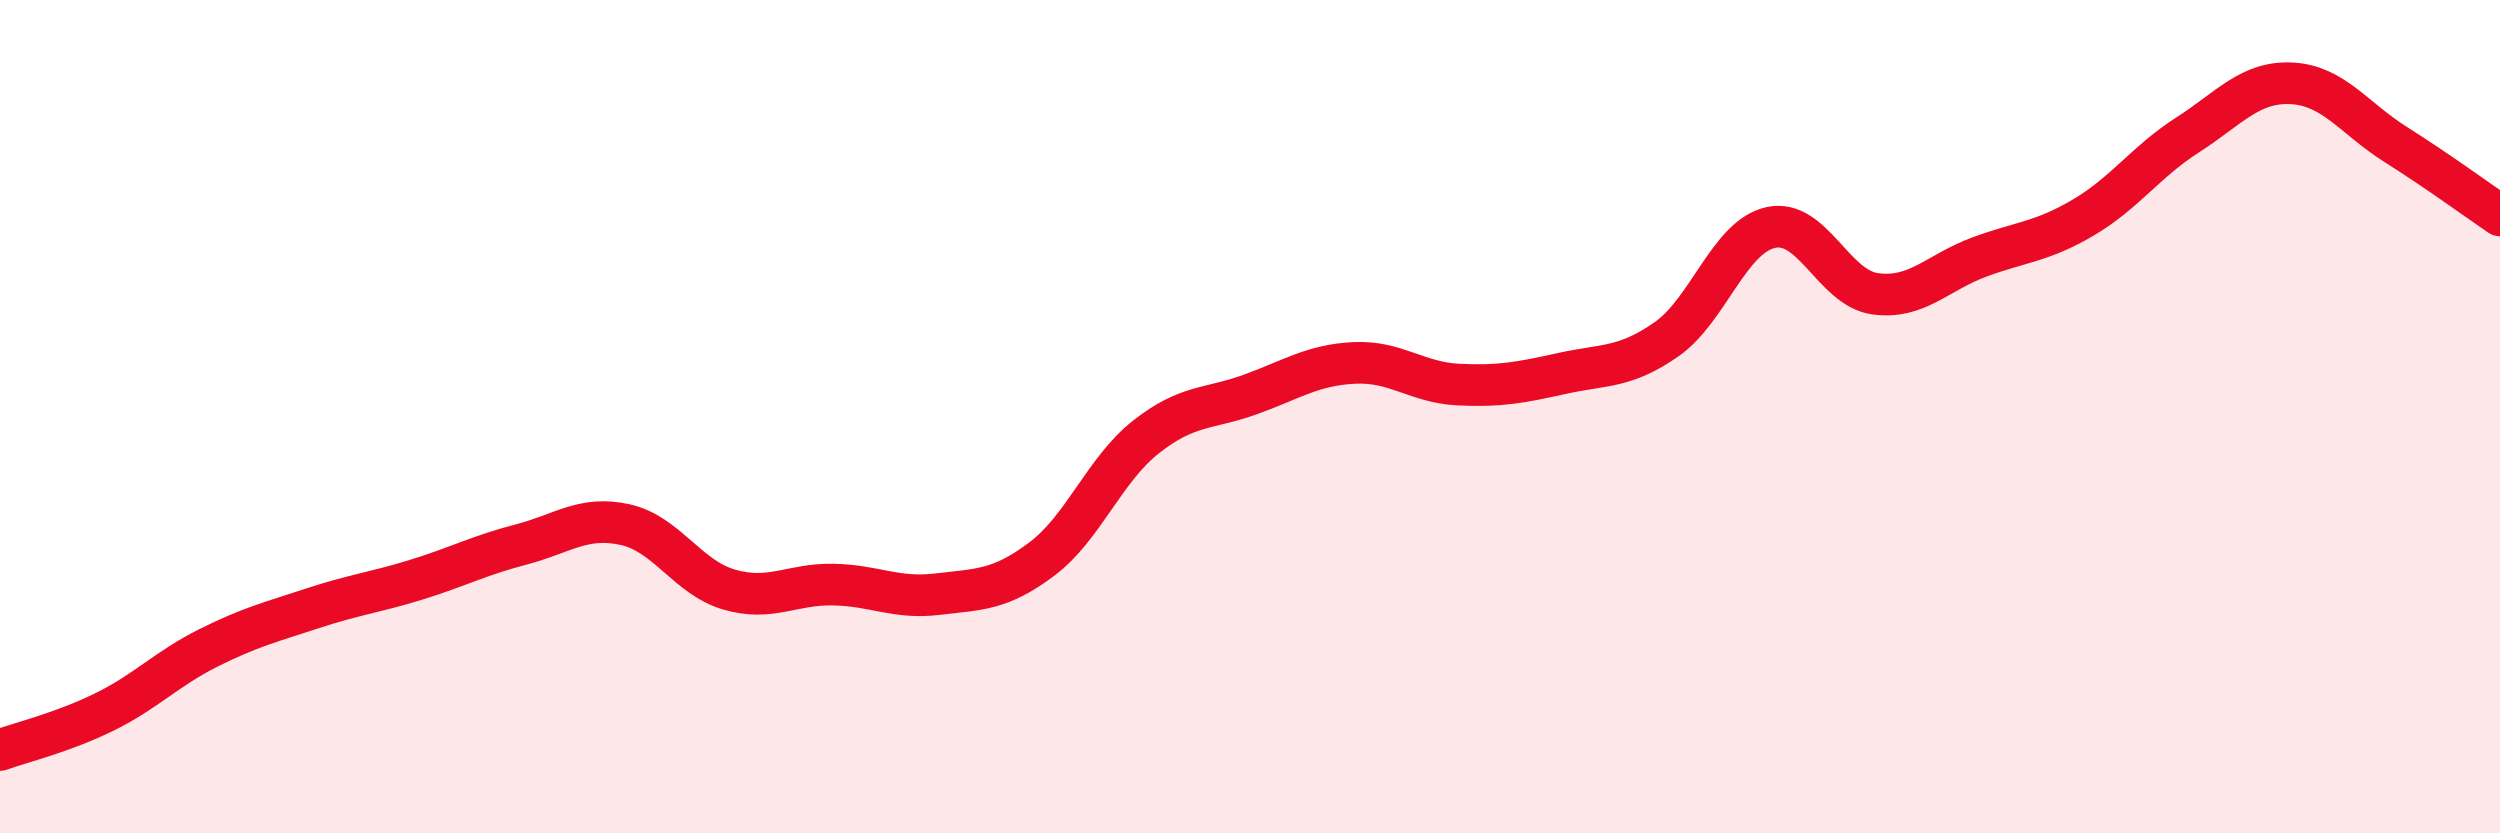
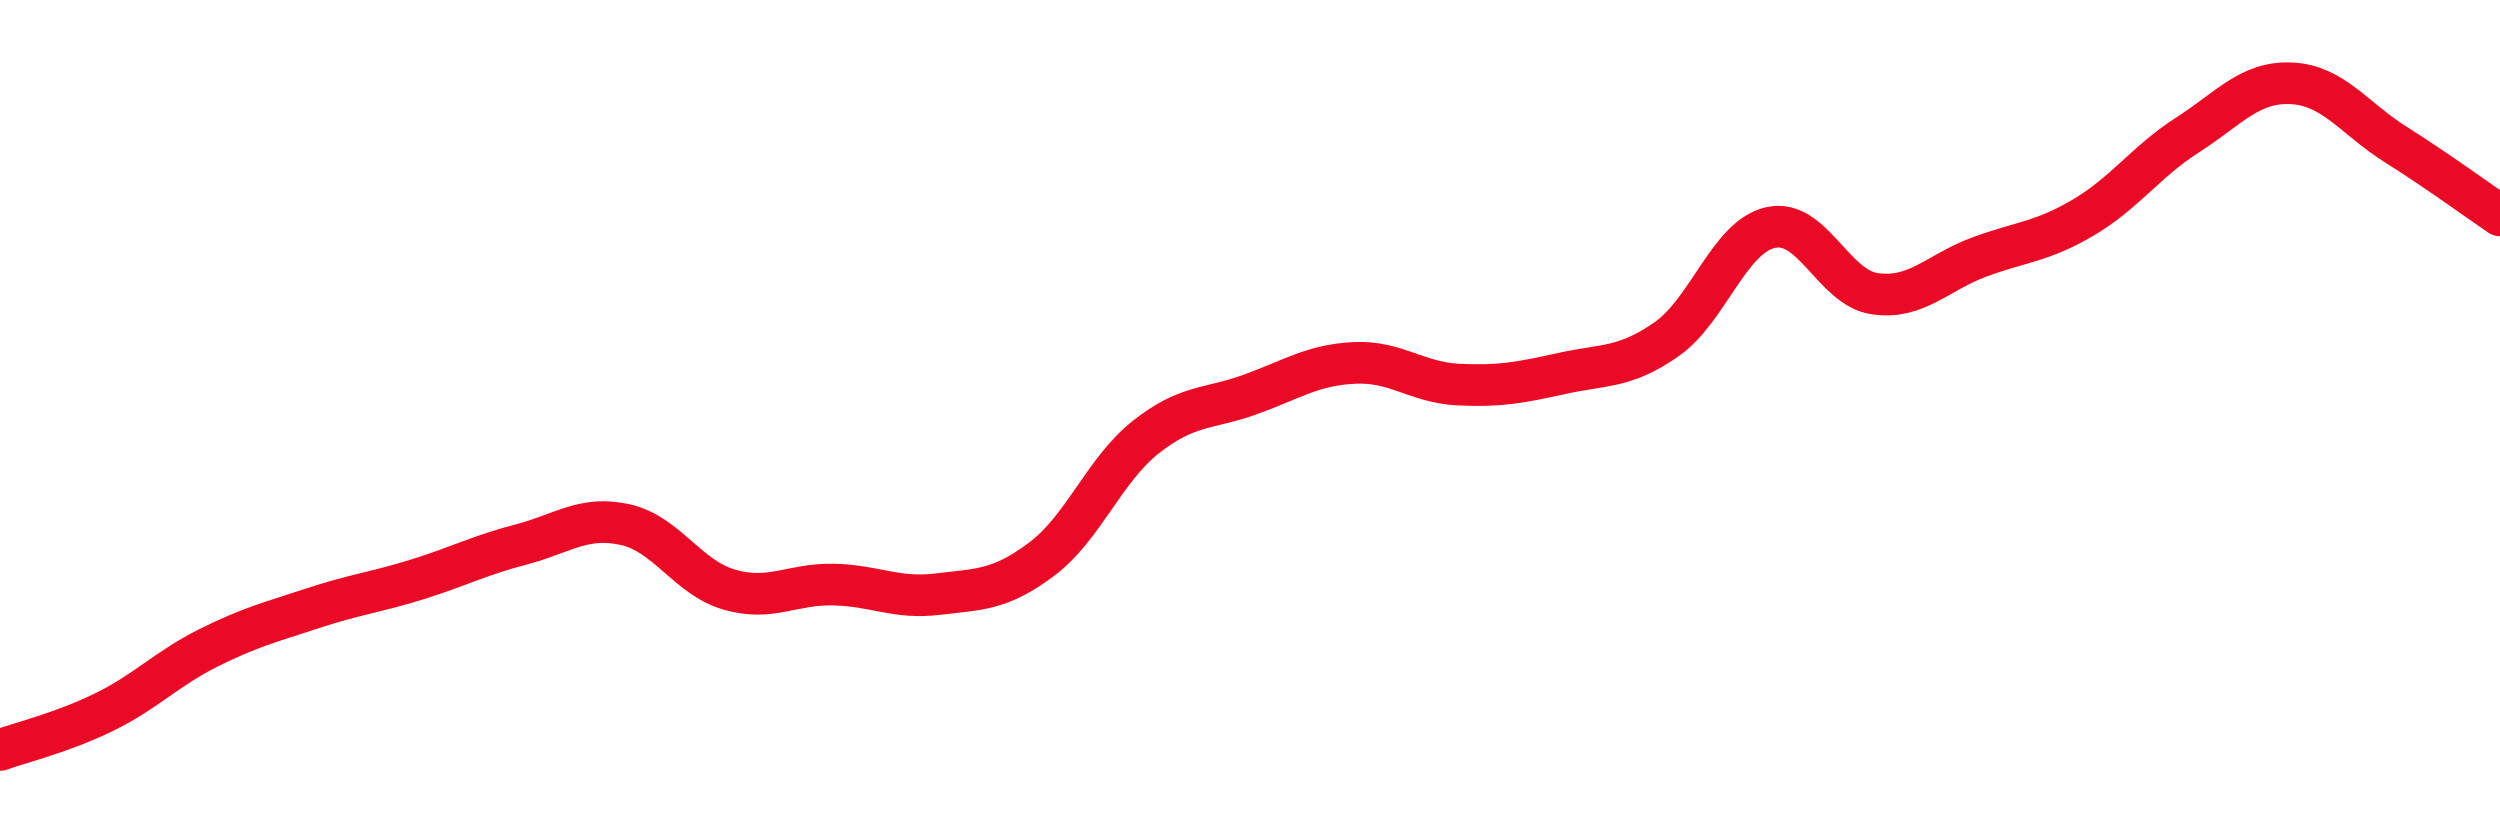
<svg xmlns="http://www.w3.org/2000/svg" width="60" height="20" viewBox="0 0 60 20">
-   <path d="M 0,18 C 0.5,17.82 1.5,17.58 2.5,17.09 C 3.5,16.6 4,16.05 5,15.55 C 6,15.05 6.5,14.93 7.5,14.6 C 8.5,14.27 9,14.22 10,13.91 C 11,13.6 11.5,13.33 12.5,13.07 C 13.5,12.81 14,12.37 15,12.59 C 16,12.81 16.5,13.86 17.5,14.15 C 18.5,14.44 19,14.01 20,14.03 C 21,14.05 21.5,14.38 22.5,14.26 C 23.5,14.14 24,14.17 25,13.42 C 26,12.67 26.5,11.28 27.5,10.49 C 28.5,9.7 29,9.83 30,9.47 C 31,9.11 31.5,8.76 32.5,8.71 C 33.5,8.66 34,9.18 35,9.23 C 36,9.28 36.5,9.18 37.5,8.96 C 38.5,8.74 39,8.84 40,8.14 C 41,7.44 41.5,5.68 42.5,5.46 C 43.5,5.24 44,6.91 45,7.05 C 46,7.19 46.5,6.54 47.5,6.17 C 48.5,5.8 49,5.81 50,5.22 C 51,4.63 51.5,3.88 52.5,3.24 C 53.5,2.6 54,1.95 55,2 C 56,2.05 56.5,2.84 57.5,3.47 C 58.5,4.1 59.5,4.83 60,5.17L60 20L0 20Z" fill="#EB0A25" opacity="0.1" stroke-linecap="round" stroke-linejoin="round" />
  <path d="M 0,18 C 0.5,17.82 1.5,17.58 2.5,17.09 C 3.5,16.6 4,16.05 5,15.55 C 6,15.05 6.5,14.93 7.5,14.6 C 8.5,14.27 9,14.22 10,13.91 C 11,13.6 11.5,13.33 12.5,13.07 C 13.5,12.81 14,12.37 15,12.59 C 16,12.81 16.5,13.86 17.5,14.15 C 18.5,14.44 19,14.01 20,14.03 C 21,14.05 21.5,14.38 22.5,14.26 C 23.5,14.14 24,14.17 25,13.42 C 26,12.67 26.5,11.28 27.5,10.49 C 28.5,9.7 29,9.83 30,9.47 C 31,9.11 31.5,8.76 32.5,8.71 C 33.5,8.66 34,9.18 35,9.23 C 36,9.28 36.5,9.18 37.5,8.96 C 38.5,8.74 39,8.84 40,8.14 C 41,7.44 41.5,5.68 42.5,5.46 C 43.5,5.24 44,6.91 45,7.05 C 46,7.19 46.5,6.54 47.5,6.17 C 48.5,5.8 49,5.81 50,5.22 C 51,4.63 51.5,3.88 52.5,3.24 C 53.5,2.6 54,1.95 55,2 C 56,2.05 56.5,2.84 57.5,3.47 C 58.5,4.1 59.5,4.83 60,5.17" stroke="#EB0A25" stroke-width="1" fill="none" stroke-linecap="round" stroke-linejoin="round" />
</svg>